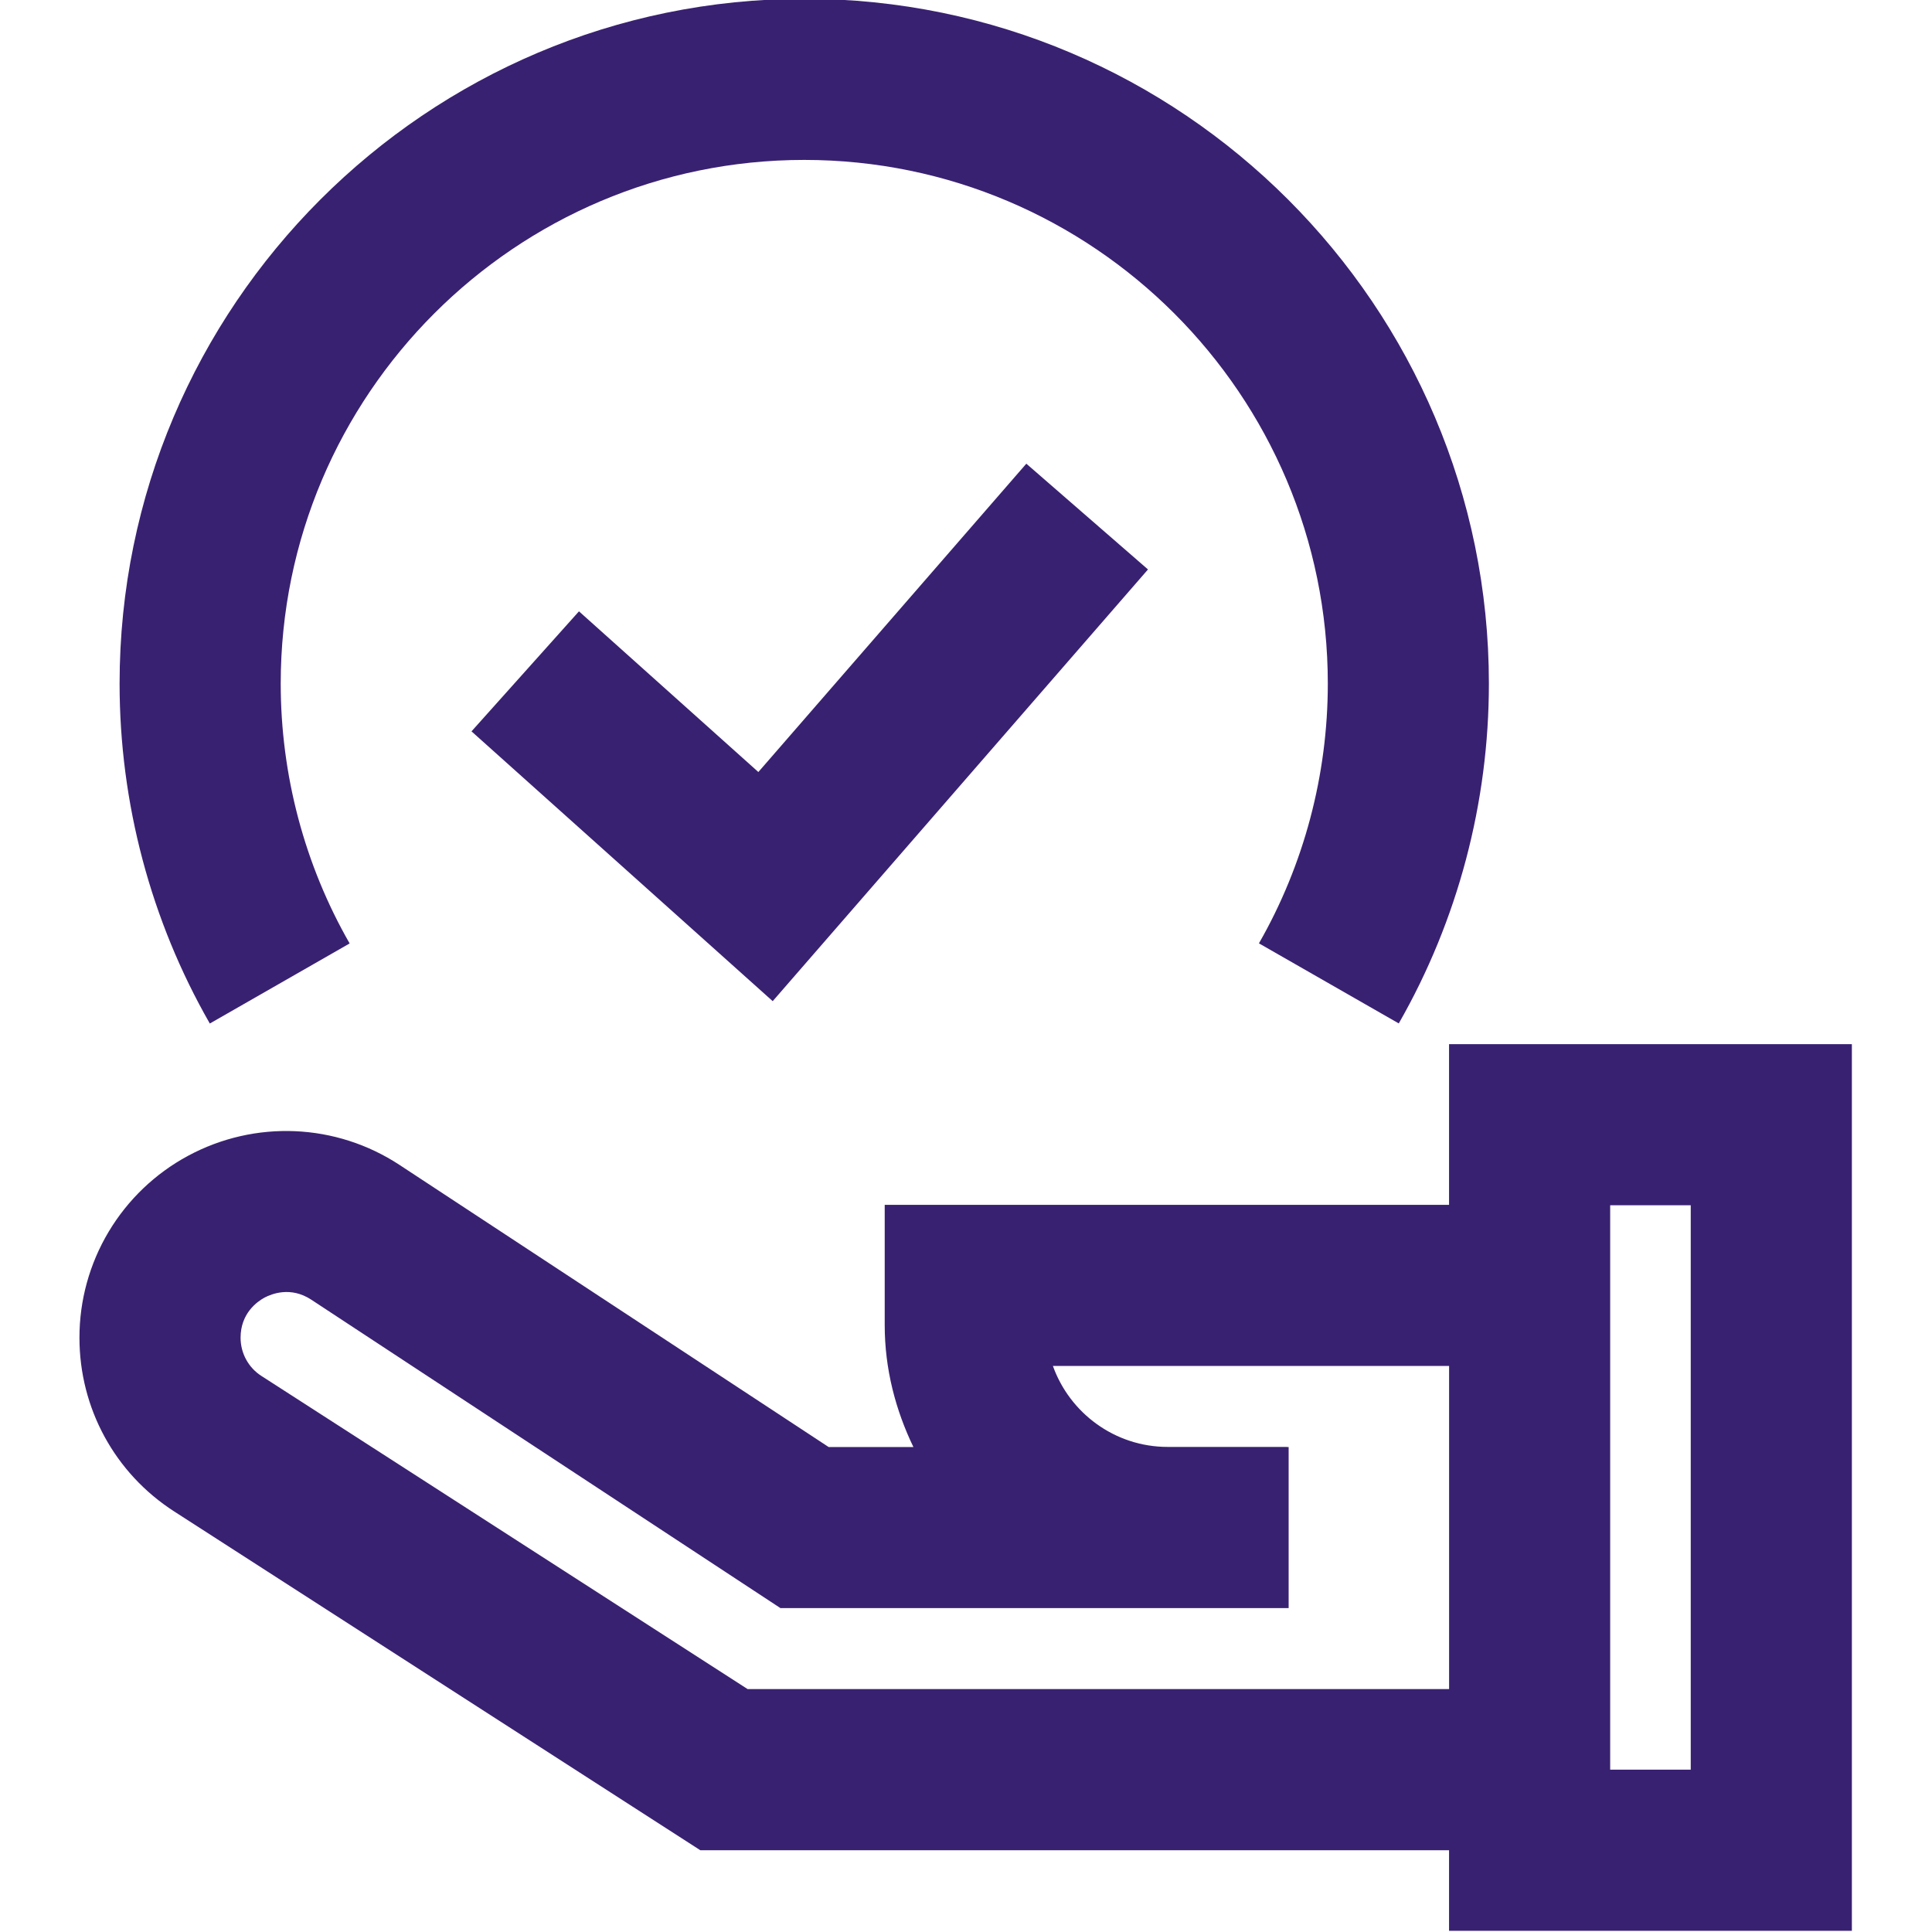
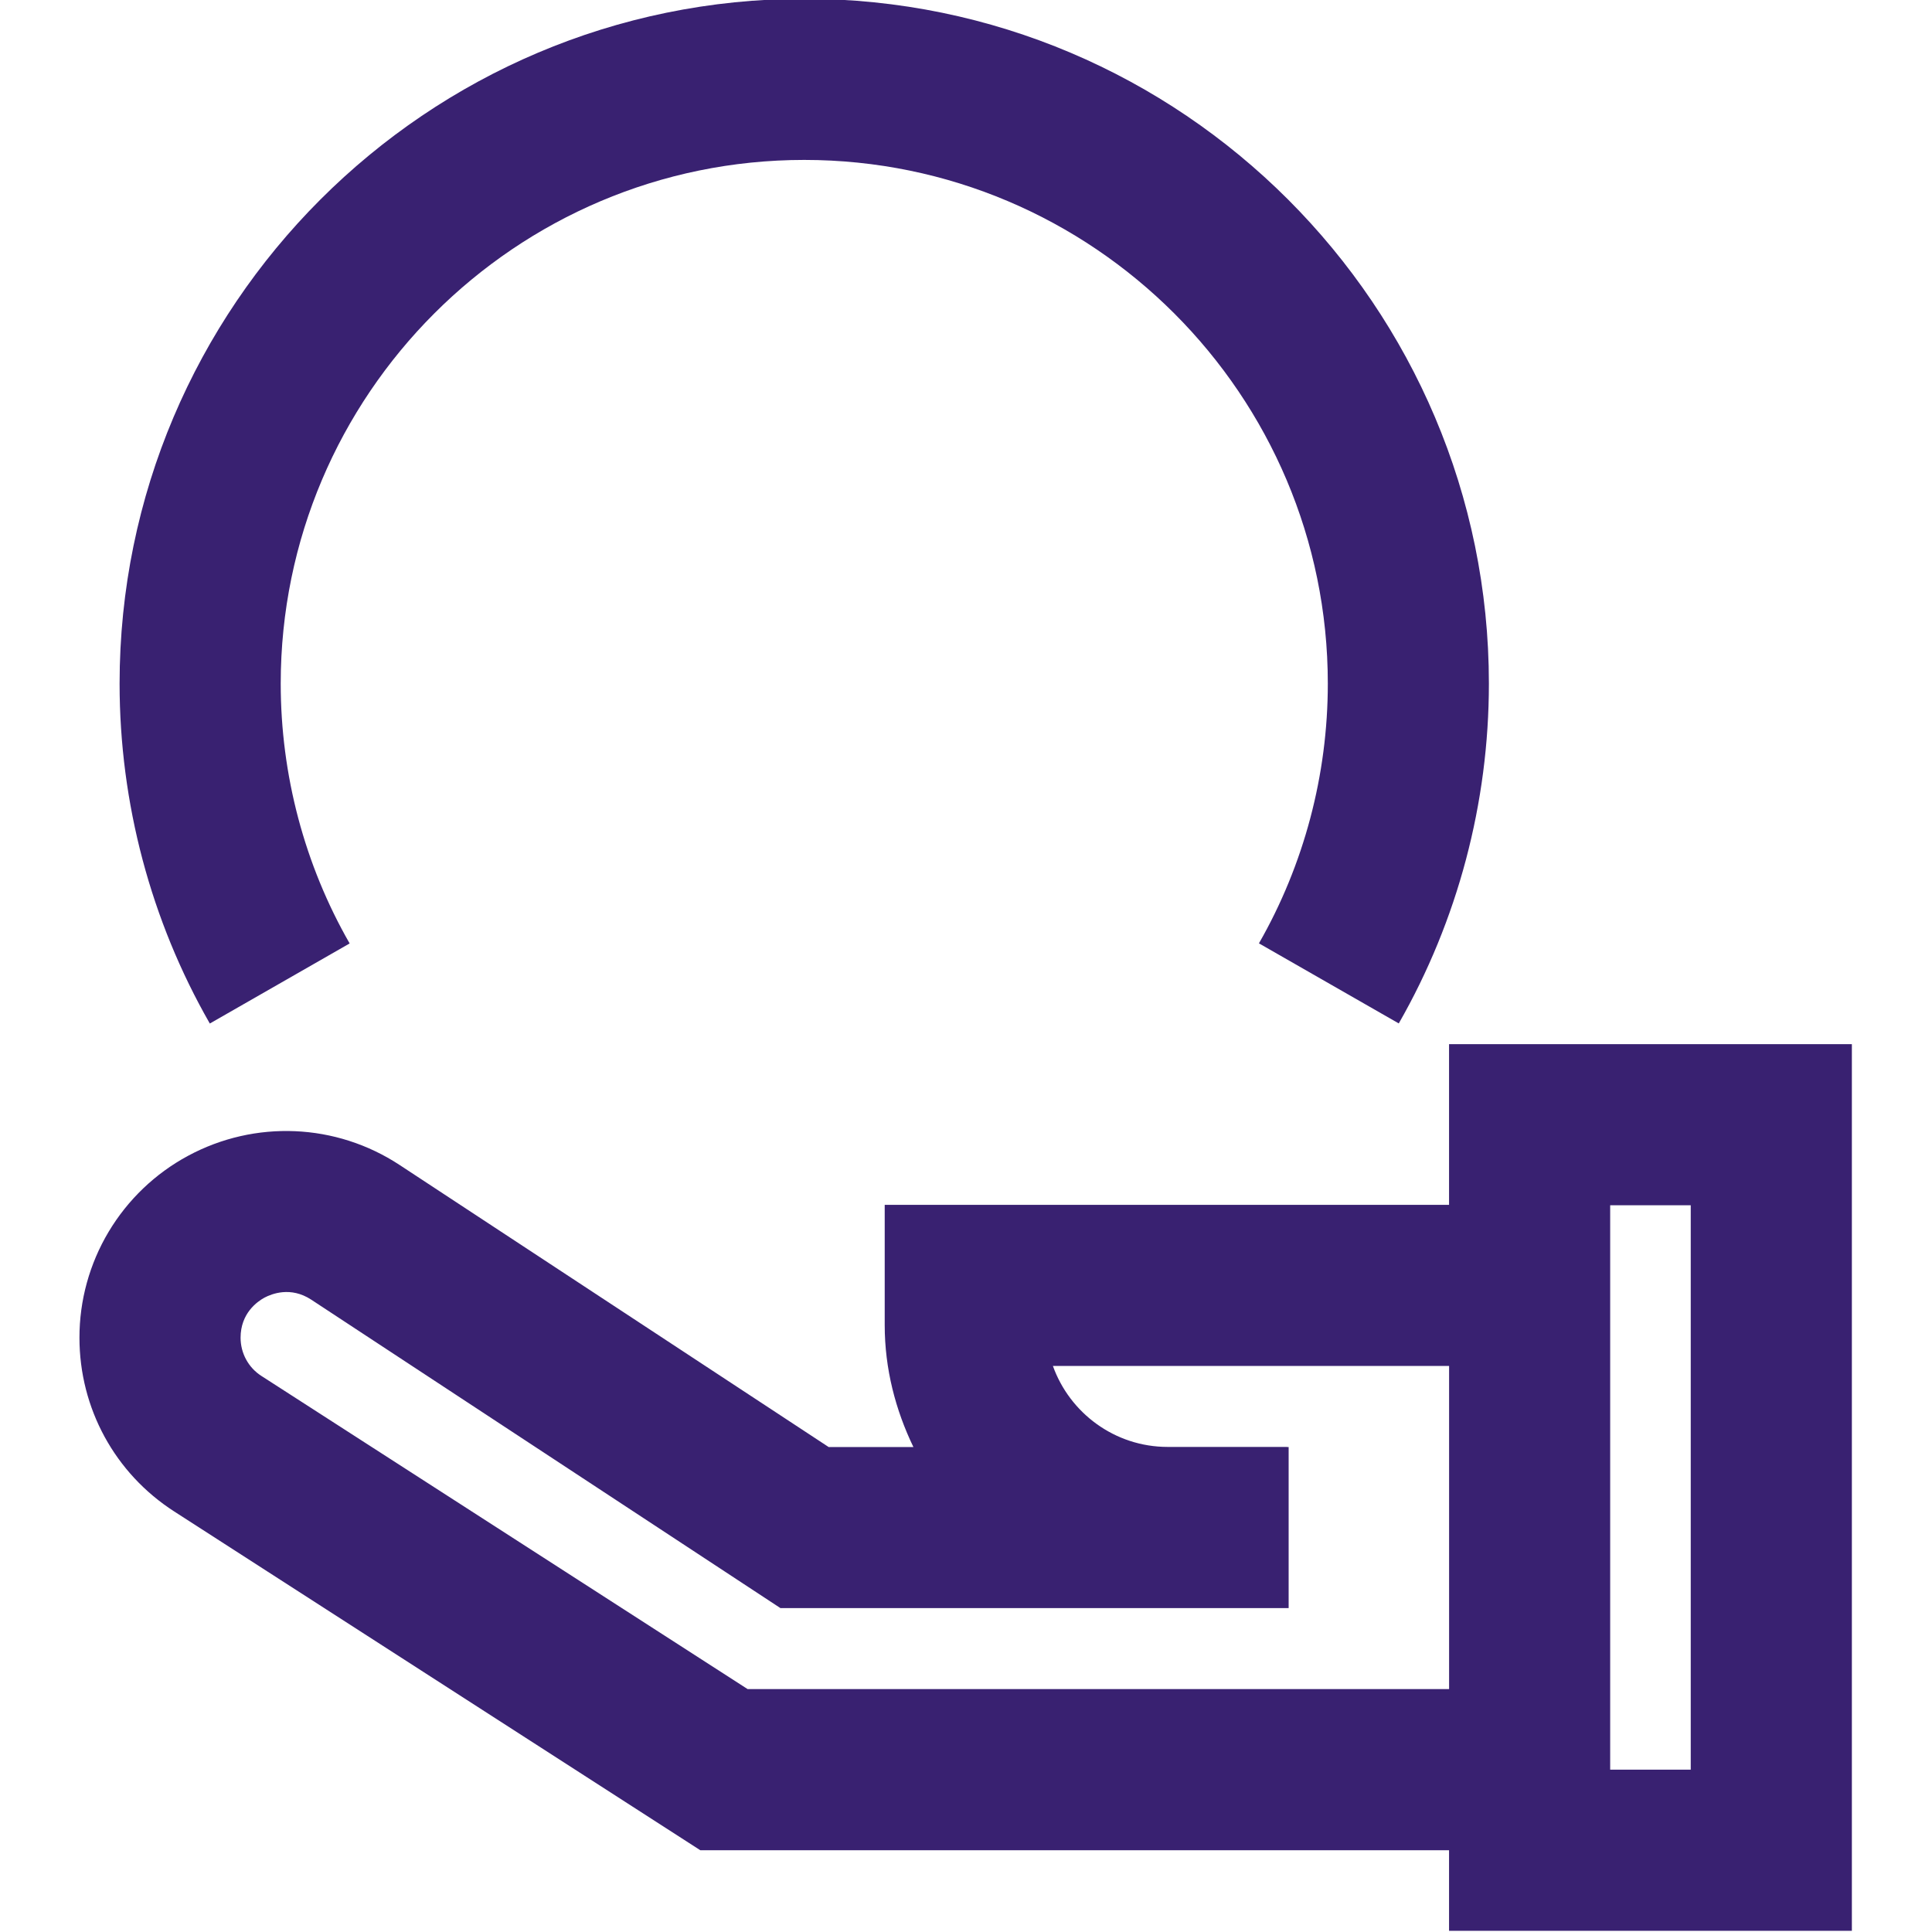
<svg xmlns="http://www.w3.org/2000/svg" width="40" height="40" viewBox="0 0 40 40" fill="none">
  <g clip-path="url(#clip0_523_282)">
    <path d="M30.001 21.618V24.945H18.317V27.434C18.317 28.342 18.541 29.191 18.911 29.959H17.156L8.274 24.12C6.959 23.255 5.281 23.182 3.893 23.93C3.213 24.296 2.645 24.84 2.249 25.503C1.853 26.166 1.644 26.924 1.645 27.696C1.645 29.158 2.378 30.503 3.608 31.294L14.499 38.307H30.001V39.975H38.341V21.618H30.001ZM15.479 34.971L5.413 28.488C5.28 28.403 5.171 28.286 5.096 28.148C5.02 28.009 4.981 27.854 4.981 27.696C4.981 27.189 5.327 26.947 5.476 26.866C5.626 26.787 6.018 26.63 6.442 26.907L16.158 33.294H26.68V29.959H26.648V29.957H24.176C23.082 29.957 22.148 29.256 21.799 28.28H30.002V34.971H15.479ZM35.005 36.639H33.337V24.954H35.005V36.639ZM7.239 19.533C6.305 17.904 5.812 16.044 5.812 14.153C5.812 8.175 10.675 3.311 16.651 3.311C22.629 3.311 27.491 8.175 27.491 14.153C27.491 16.043 26.998 17.902 26.065 19.531L28.96 21.189C30.181 19.056 30.826 16.623 30.826 14.153C30.826 6.335 24.467 -0.025 16.651 -0.025C8.835 -0.025 2.476 6.335 2.476 14.153C2.476 16.625 3.122 19.058 4.344 21.191L7.239 19.533Z" fill="#392171" />
-     <path d="M11.987 12.657L9.762 15.142L15.998 20.728L23.768 11.79L21.249 9.6L15.701 15.984L11.987 12.657Z" fill="#392171" />
  </g>
  <defs>
    <clipPath id="clip0_523_282">
      <rect width="40" height="40" fill="white" />
    </clipPath>
  </defs>
</svg>